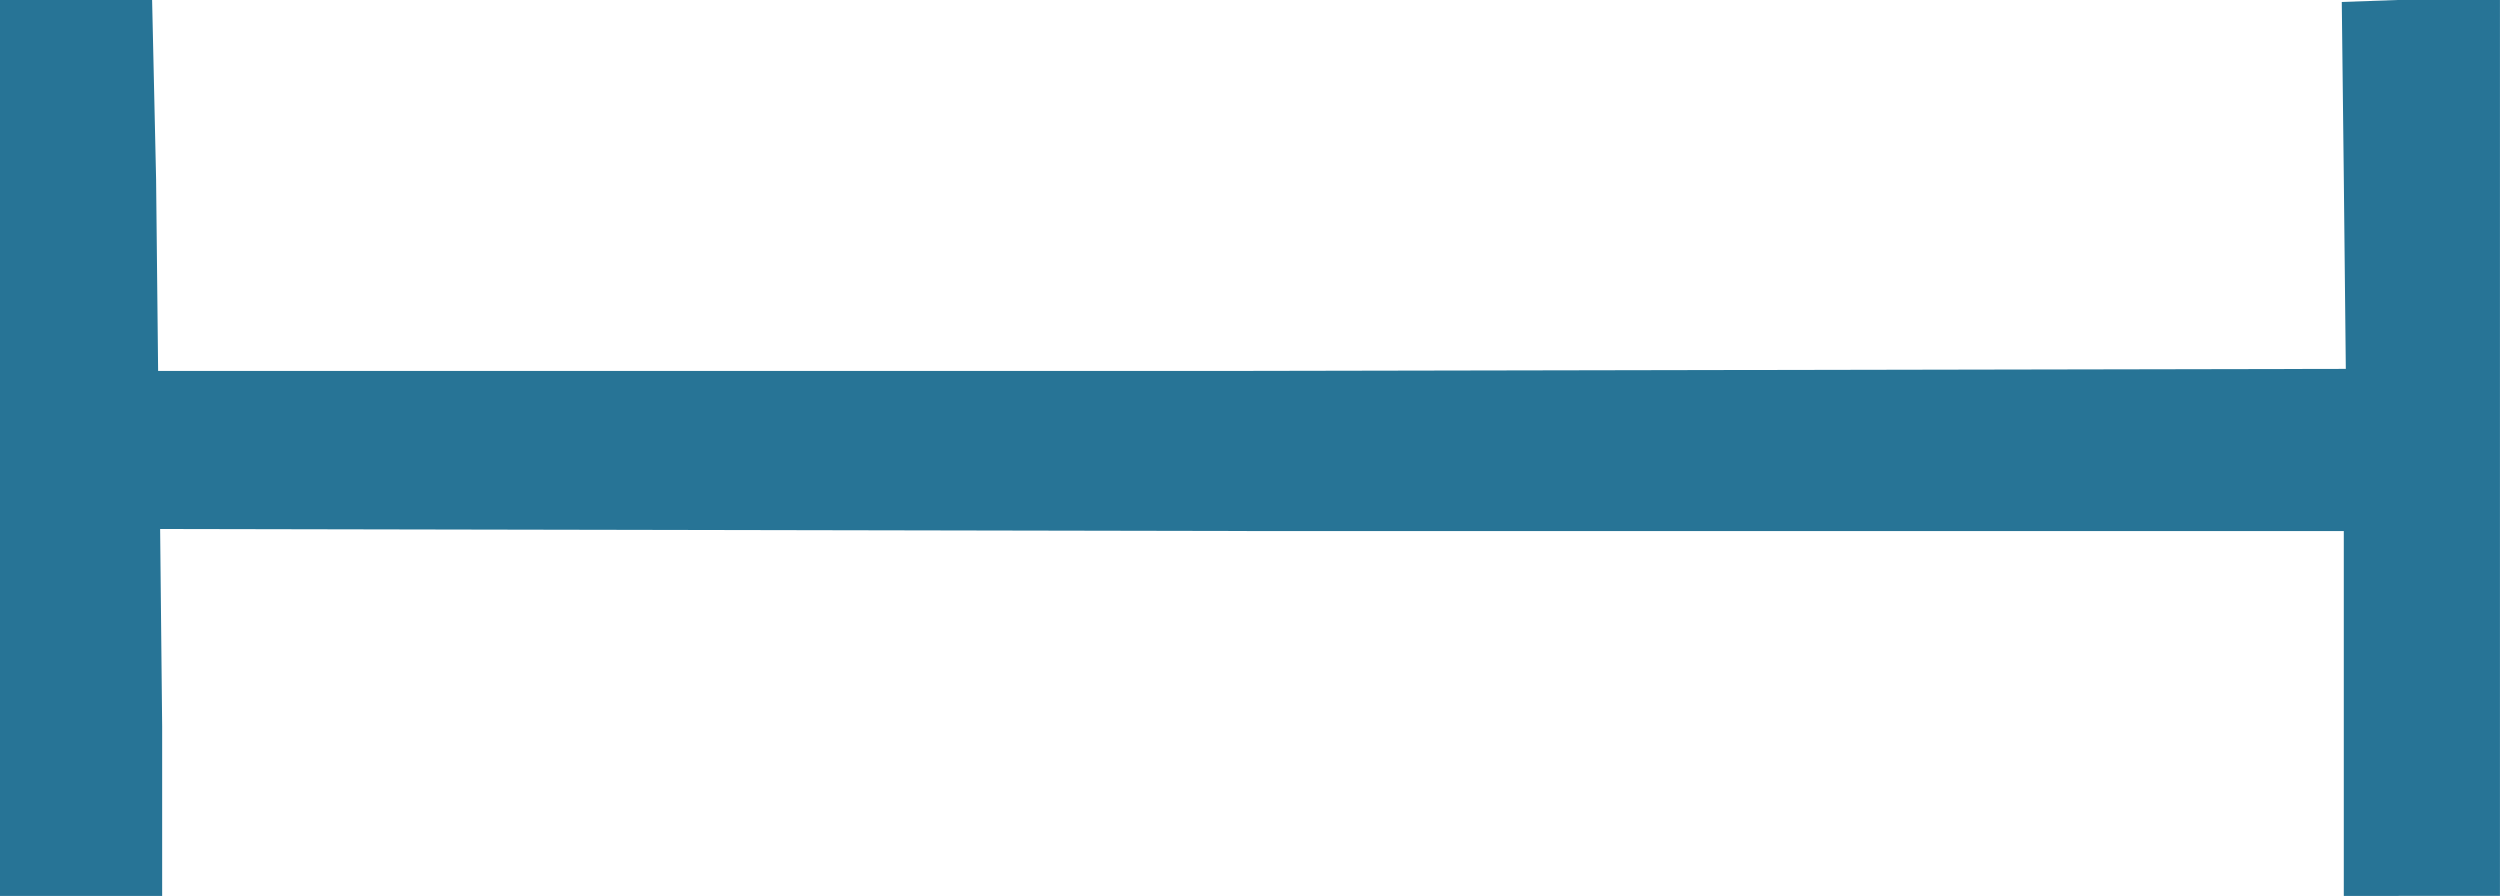
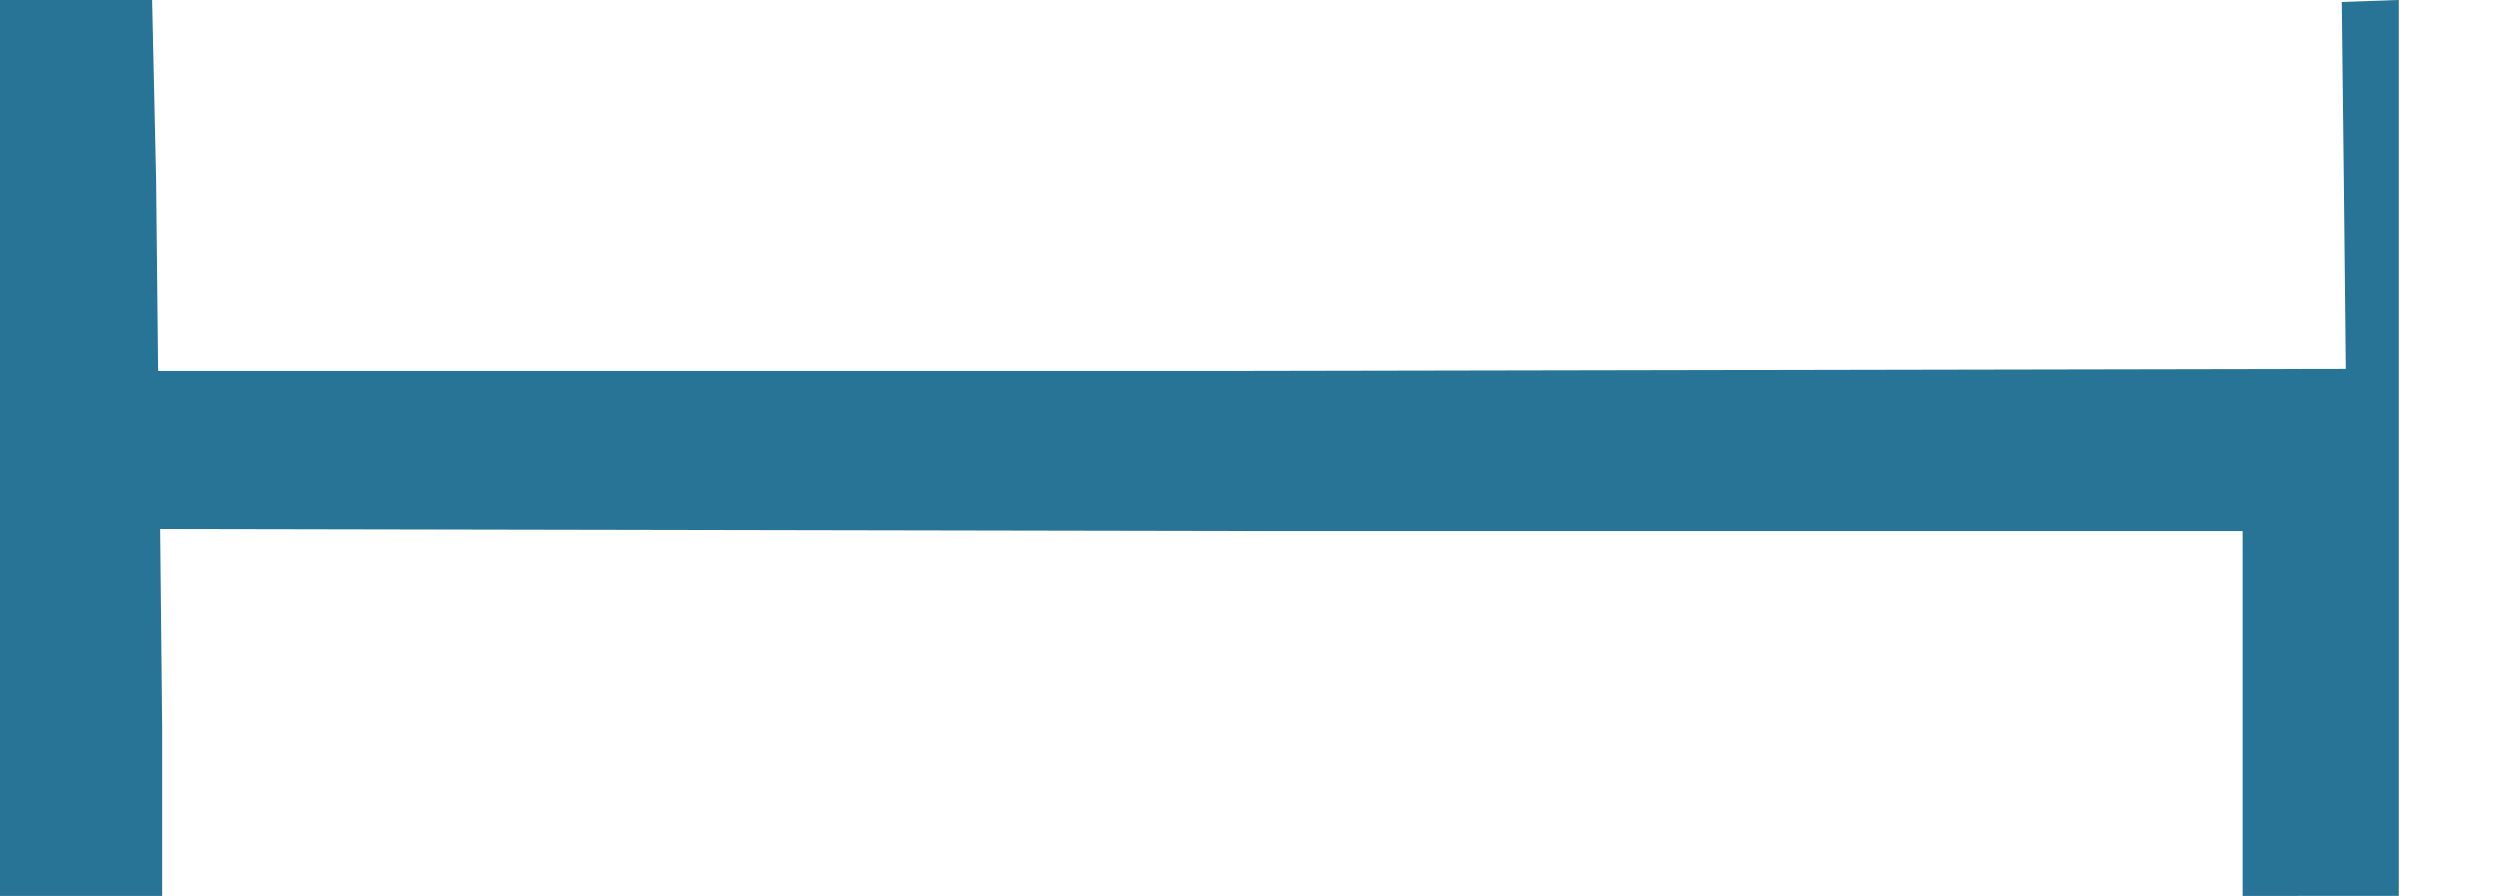
<svg xmlns="http://www.w3.org/2000/svg" xmlns:ns1="http://www.inkscape.org/namespaces/inkscape" xmlns:ns2="http://sodipodi.sourceforge.net/DTD/sodipodi-0.dtd" width="45.773mm" height="16.404mm" viewBox="0 0 45.773 16.404" version="1.1" id="svg8" ns1:version="0.92.3 (2405546, 2018-03-11)" ns2:docname="znak3.svg">
  <defs id="defs2" />
  <ns2:namedview id="base" pagecolor="#ffffff" bordercolor="#666666" borderopacity="1.0" ns1:pageopacity="0.0" ns1:pageshadow="2" ns1:zoom="7.2004989" ns1:cx="80.808974" ns1:cy="27.338811" ns1:document-units="mm" ns1:current-layer="layer1" showgrid="false" fit-margin-top="0" fit-margin-left="0" fit-margin-right="0" fit-margin-bottom="0" ns1:window-width="1920" ns1:window-height="1137" ns1:window-x="-8" ns1:window-y="-8" ns1:window-maximized="1" />
  <g ns1:label="Layer 1" ns1:groupmode="layer" id="layer1" transform="translate(-51.059,-46.416)">
-     <path style="fill:#277496;fill-opacity:1;stroke-width:0.265" d="m 51.059,54.618 v -8.202 h 1.852 0.933 l 0.073,3.285 0.037,3.506 19.991,0 20.064,-0.037 -0.037,-3.506 -0.037,-3.212 1.044,-0.037 h 1.852 v 8.202 8.202 h -1.852 l -1.007,0.073 V 59.682 56.139 H 73.982 l -19.991,-0.037 0.037,3.616 v 3.175 l -1.117,-0.073 h -1.852 z" id="path841" ns1:connector-curvature="0" ns2:nodetypes="ccccccccccccccccccccccccc" />
+     <path style="fill:#277496;fill-opacity:1;stroke-width:0.265" d="m 51.059,54.618 v -8.202 h 1.852 0.933 l 0.073,3.285 0.037,3.506 19.991,0 20.064,-0.037 -0.037,-3.506 -0.037,-3.212 1.044,-0.037 v 8.202 8.202 h -1.852 l -1.007,0.073 V 59.682 56.139 H 73.982 l -19.991,-0.037 0.037,3.616 v 3.175 l -1.117,-0.073 h -1.852 z" id="path841" ns1:connector-curvature="0" ns2:nodetypes="ccccccccccccccccccccccccc" />
  </g>
</svg>